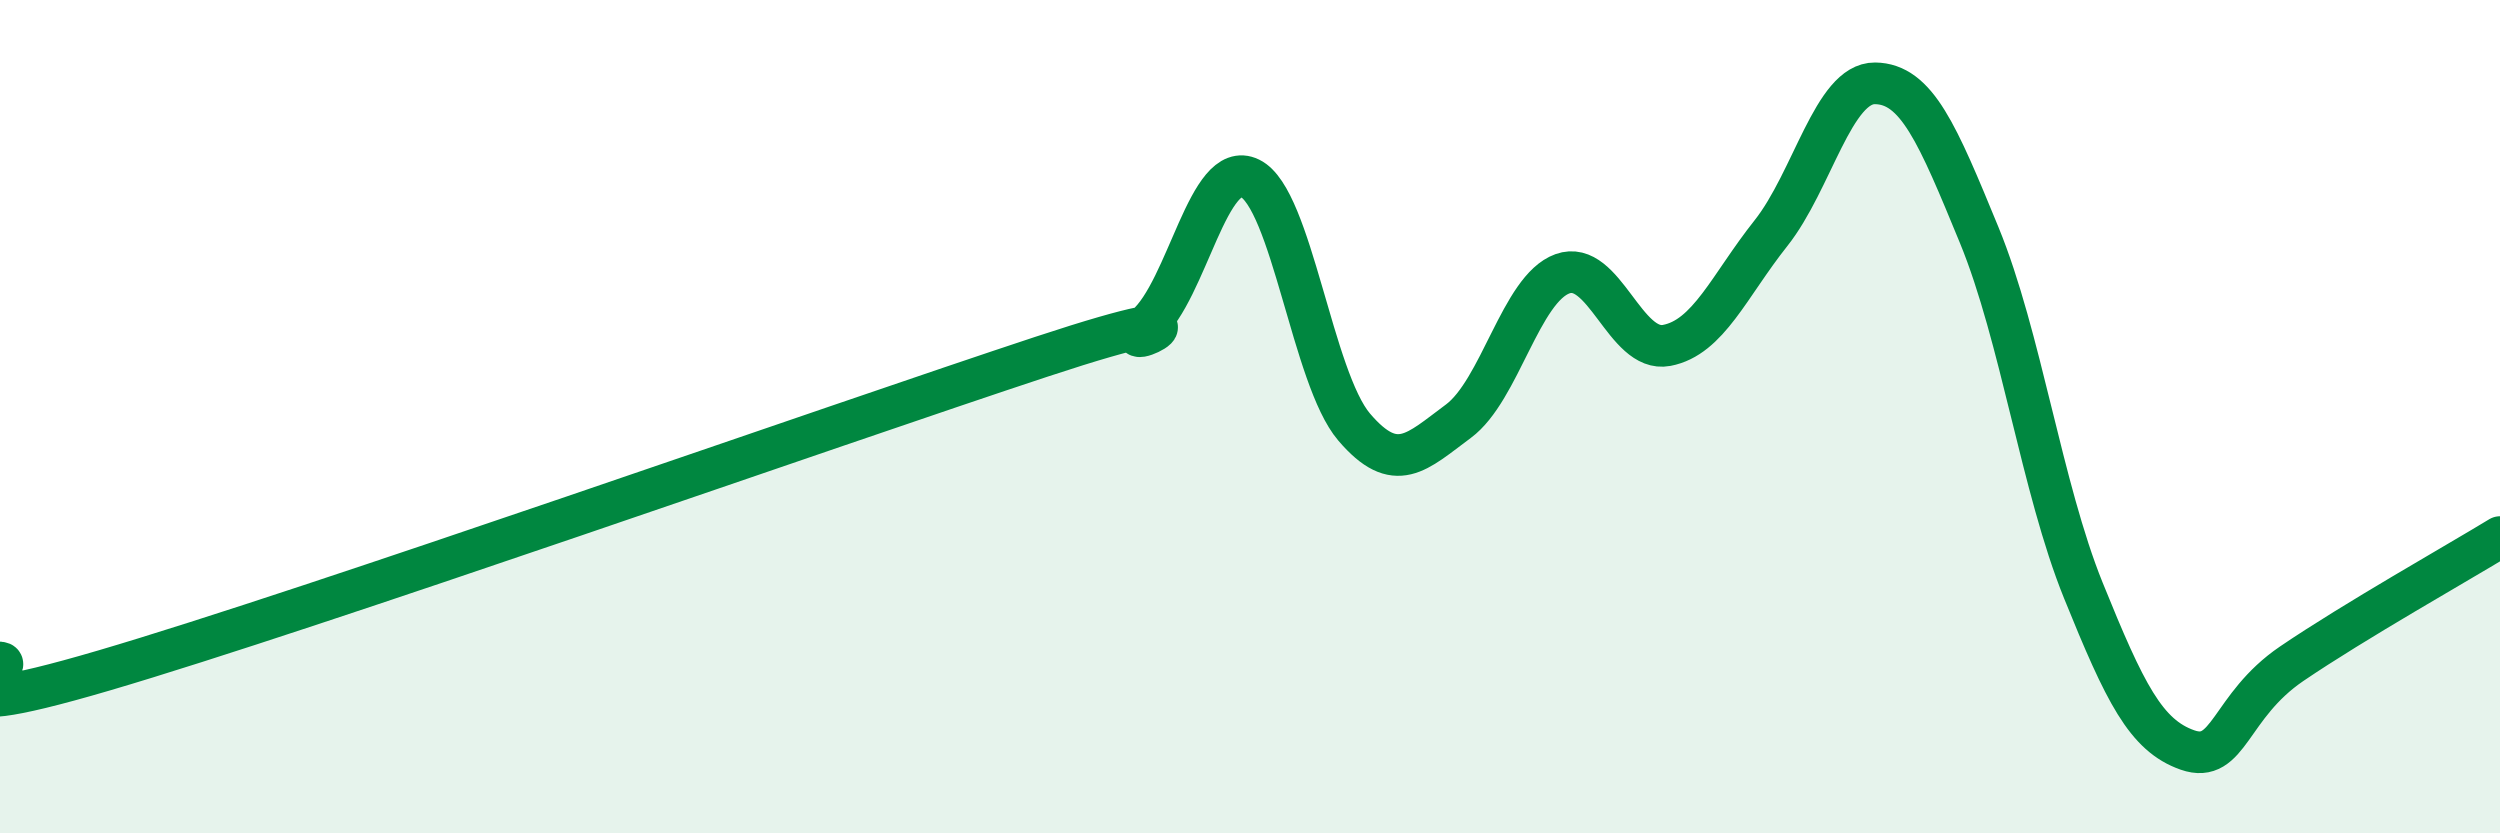
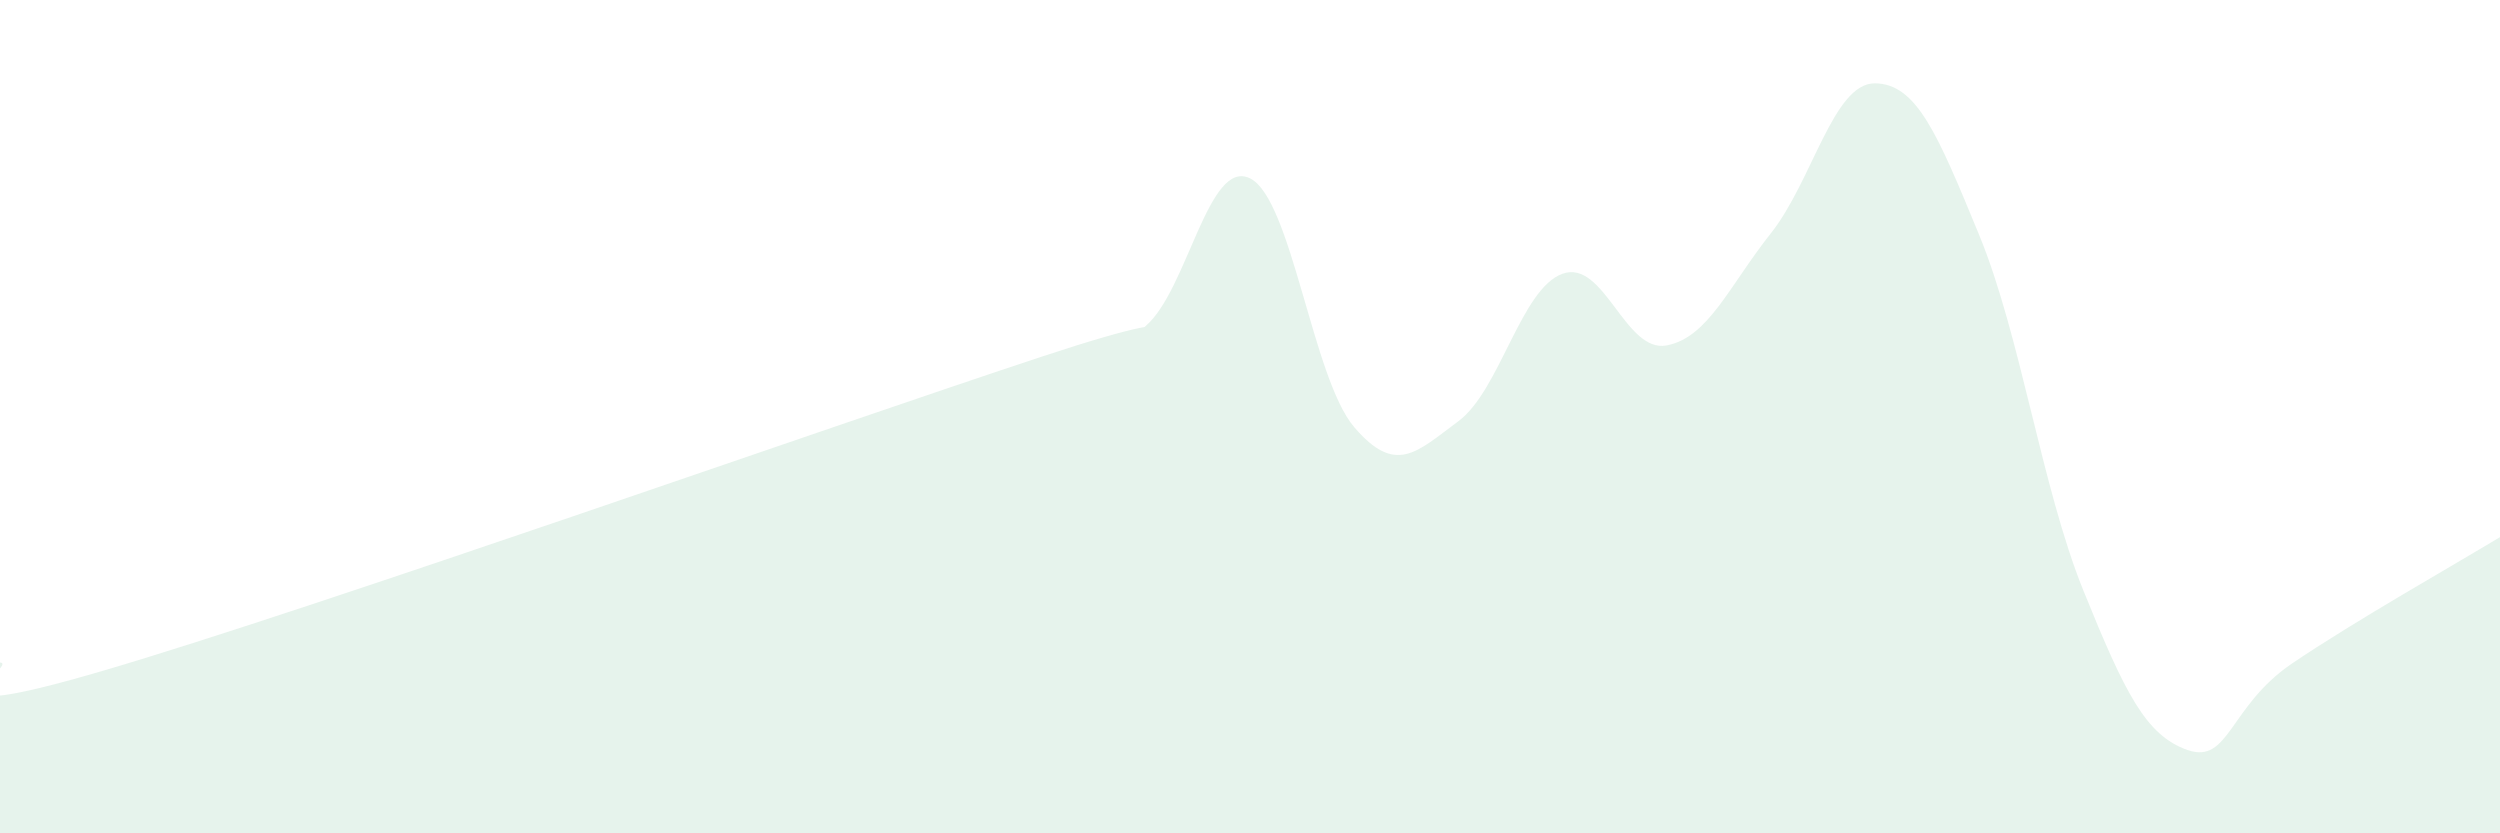
<svg xmlns="http://www.w3.org/2000/svg" width="60" height="20" viewBox="0 0 60 20">
  <path d="M 0,15.9 C 0.5,15.94 -2.5,17.56 2.5,16.09 C 7.5,14.62 20,10.21 25,8.56 C 30,6.91 26.5,8.68 27.5,7.82 C 28.5,6.96 29,3.79 30,4.28 C 31,4.77 31.5,9.08 32.5,10.25 C 33.5,11.42 34,10.85 35,10.11 C 36,9.37 36.5,6.93 37.5,6.57 C 38.5,6.21 39,8.48 40,8.29 C 41,8.1 41.5,6.86 42.5,5.6 C 43.5,4.34 44,1.99 45,2 C 46,2.01 46.5,3.21 47.5,5.64 C 48.5,8.07 49,11.7 50,14.17 C 51,16.64 51.5,17.65 52.5,18 C 53.5,18.35 53.5,16.95 55,15.93 C 56.5,14.91 59,13.5 60,12.89L60 20L0 20Z" fill="#008740" opacity="0.1" stroke-linecap="round" stroke-linejoin="round" />
-   <path d="M 0,15.9 C 0.5,15.94 -2.5,17.56 2.5,16.09 C 7.5,14.62 20,10.21 25,8.56 C 30,6.91 26.5,8.68 27.5,7.82 C 28.5,6.96 29,3.79 30,4.28 C 31,4.77 31.5,9.08 32.5,10.25 C 33.5,11.42 34,10.85 35,10.11 C 36,9.37 36.5,6.93 37.5,6.57 C 38.5,6.21 39,8.48 40,8.29 C 41,8.1 41.5,6.86 42.5,5.6 C 43.5,4.34 44,1.99 45,2 C 46,2.01 46.5,3.21 47.5,5.64 C 48.5,8.07 49,11.7 50,14.17 C 51,16.64 51.5,17.65 52.5,18 C 53.5,18.35 53.5,16.95 55,15.93 C 56.5,14.91 59,13.5 60,12.89" stroke="#008740" stroke-width="1" fill="none" stroke-linecap="round" stroke-linejoin="round" />
</svg>